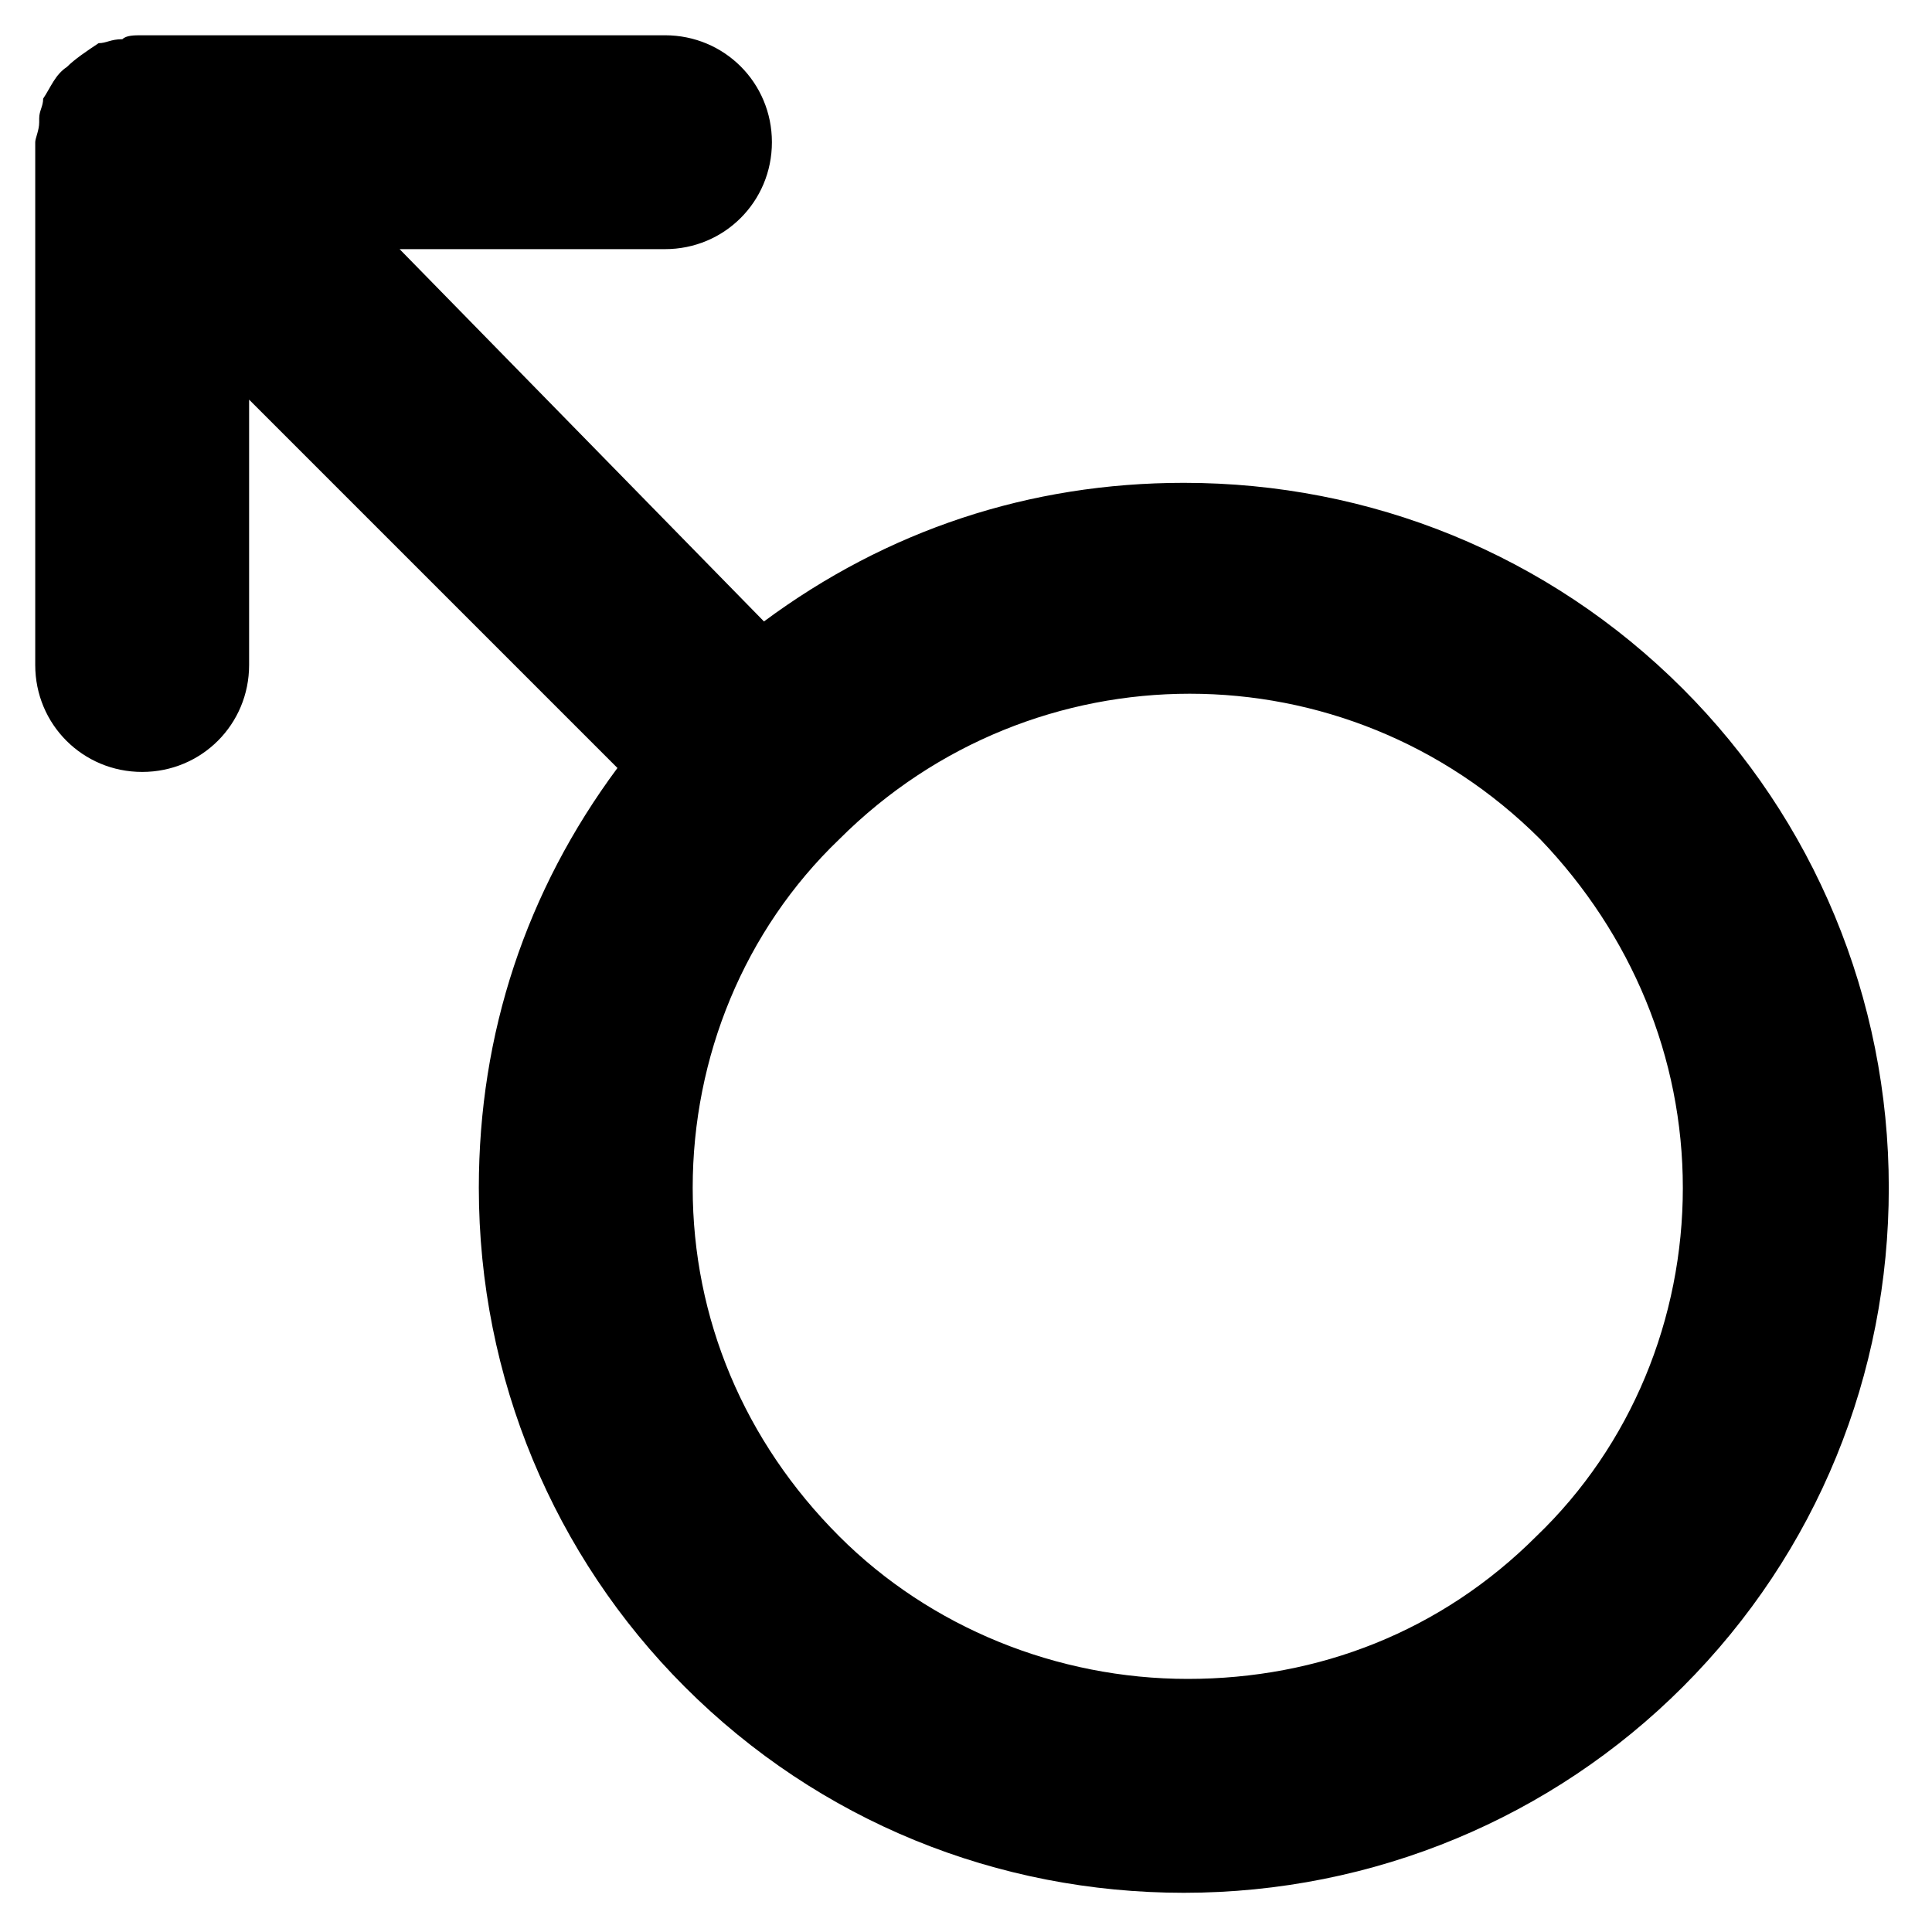
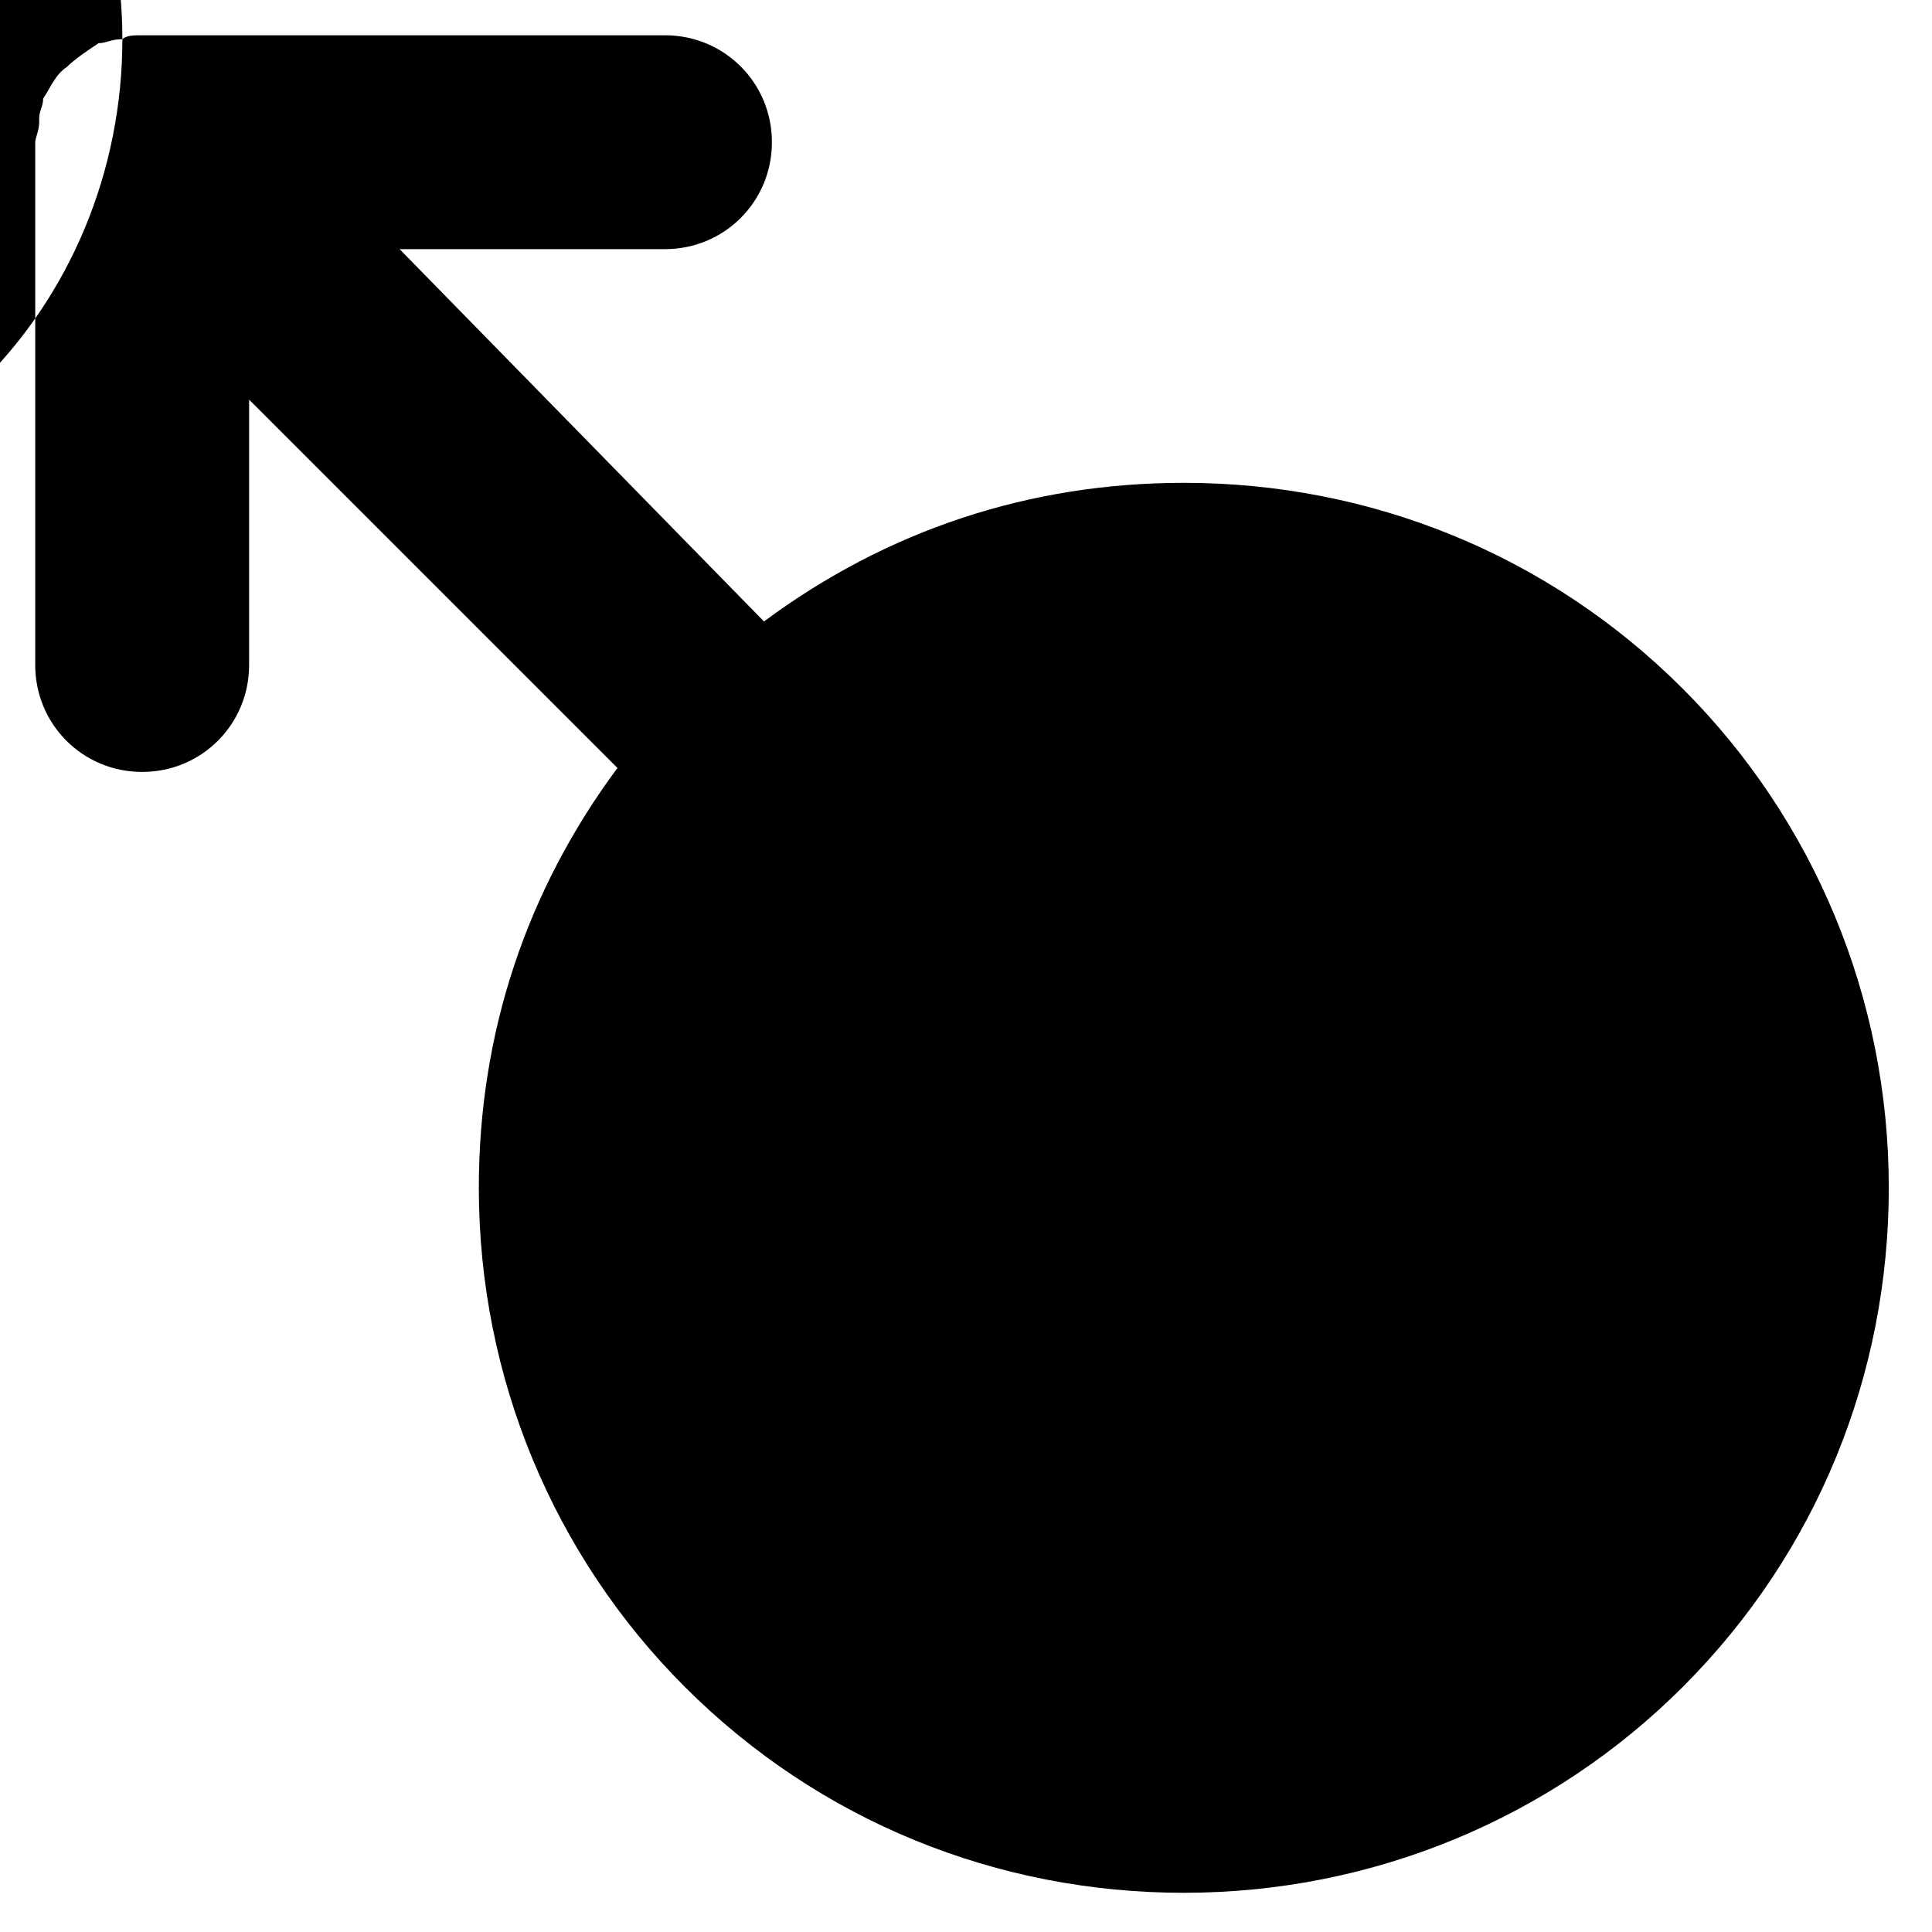
<svg xmlns="http://www.w3.org/2000/svg" fill="#000000" width="800px" height="800px" version="1.1" viewBox="144 144 512 512">
-   <path d="m176.43 154.39c-1.051 0-1.051 0 0 0-3.148 0-4.199 1.051-6.297 1.051-3.148 2.098-6.301 4.199-8.398 6.297-3.148 2.098-4.199 5.25-6.297 8.398 0 2.098-1.051 3.148-1.051 5.246v1.051c0 2.098-1.051 4.199-1.051 5.246v138.55c0 15.742 12.594 28.34 28.34 28.34 15.742 0 28.34-12.594 28.34-28.34v-70.32l97.613 97.613c-24.141 32.539-36.734 70.324-36.734 111.26 0 50.383 19.941 97.613 54.578 132.25 35.688 35.688 82.918 54.578 132.25 54.578 50.383 0 97.613-19.941 132.25-54.578 35.688-35.688 54.578-82.918 54.578-132.25 0-50.383-19.941-97.613-54.578-132.25-35.688-35.688-82.918-54.578-132.25-54.578-40.934 0-78.719 12.594-111.26 36.734l-96.562-98.664h70.324c15.742 0 28.34-12.594 28.34-28.34 0-15.742-12.594-28.34-28.34-28.34h-138.55c-2.098 0-4.195 0-5.246 1.051zm413.54 304.39c0 34.637-13.645 68.223-38.836 92.363-25.191 25.191-57.727 37.785-92.363 37.785-34.637 0-68.223-13.645-92.363-37.785-25.191-25.191-38.836-57.727-38.836-92.363 0-34.637 13.645-68.223 38.836-92.363 51.43-51.43 134.35-51.43 185.78 0 24.137 25.188 37.781 57.727 37.781 92.363z" />
+   <path d="m176.43 154.39c-1.051 0-1.051 0 0 0-3.148 0-4.199 1.051-6.297 1.051-3.148 2.098-6.301 4.199-8.398 6.297-3.148 2.098-4.199 5.25-6.297 8.398 0 2.098-1.051 3.148-1.051 5.246v1.051c0 2.098-1.051 4.199-1.051 5.246v138.55c0 15.742 12.594 28.34 28.34 28.34 15.742 0 28.34-12.594 28.34-28.34v-70.32l97.613 97.613c-24.141 32.539-36.734 70.324-36.734 111.26 0 50.383 19.941 97.613 54.578 132.25 35.688 35.688 82.918 54.578 132.25 54.578 50.383 0 97.613-19.941 132.25-54.578 35.688-35.688 54.578-82.918 54.578-132.25 0-50.383-19.941-97.613-54.578-132.25-35.688-35.688-82.918-54.578-132.25-54.578-40.934 0-78.719 12.594-111.26 36.734l-96.562-98.664h70.324c15.742 0 28.34-12.594 28.34-28.34 0-15.742-12.594-28.34-28.34-28.34h-138.55c-2.098 0-4.195 0-5.246 1.051zc0 34.637-13.645 68.223-38.836 92.363-25.191 25.191-57.727 37.785-92.363 37.785-34.637 0-68.223-13.645-92.363-37.785-25.191-25.191-38.836-57.727-38.836-92.363 0-34.637 13.645-68.223 38.836-92.363 51.43-51.43 134.35-51.43 185.78 0 24.137 25.188 37.781 57.727 37.781 92.363z" />
</svg>